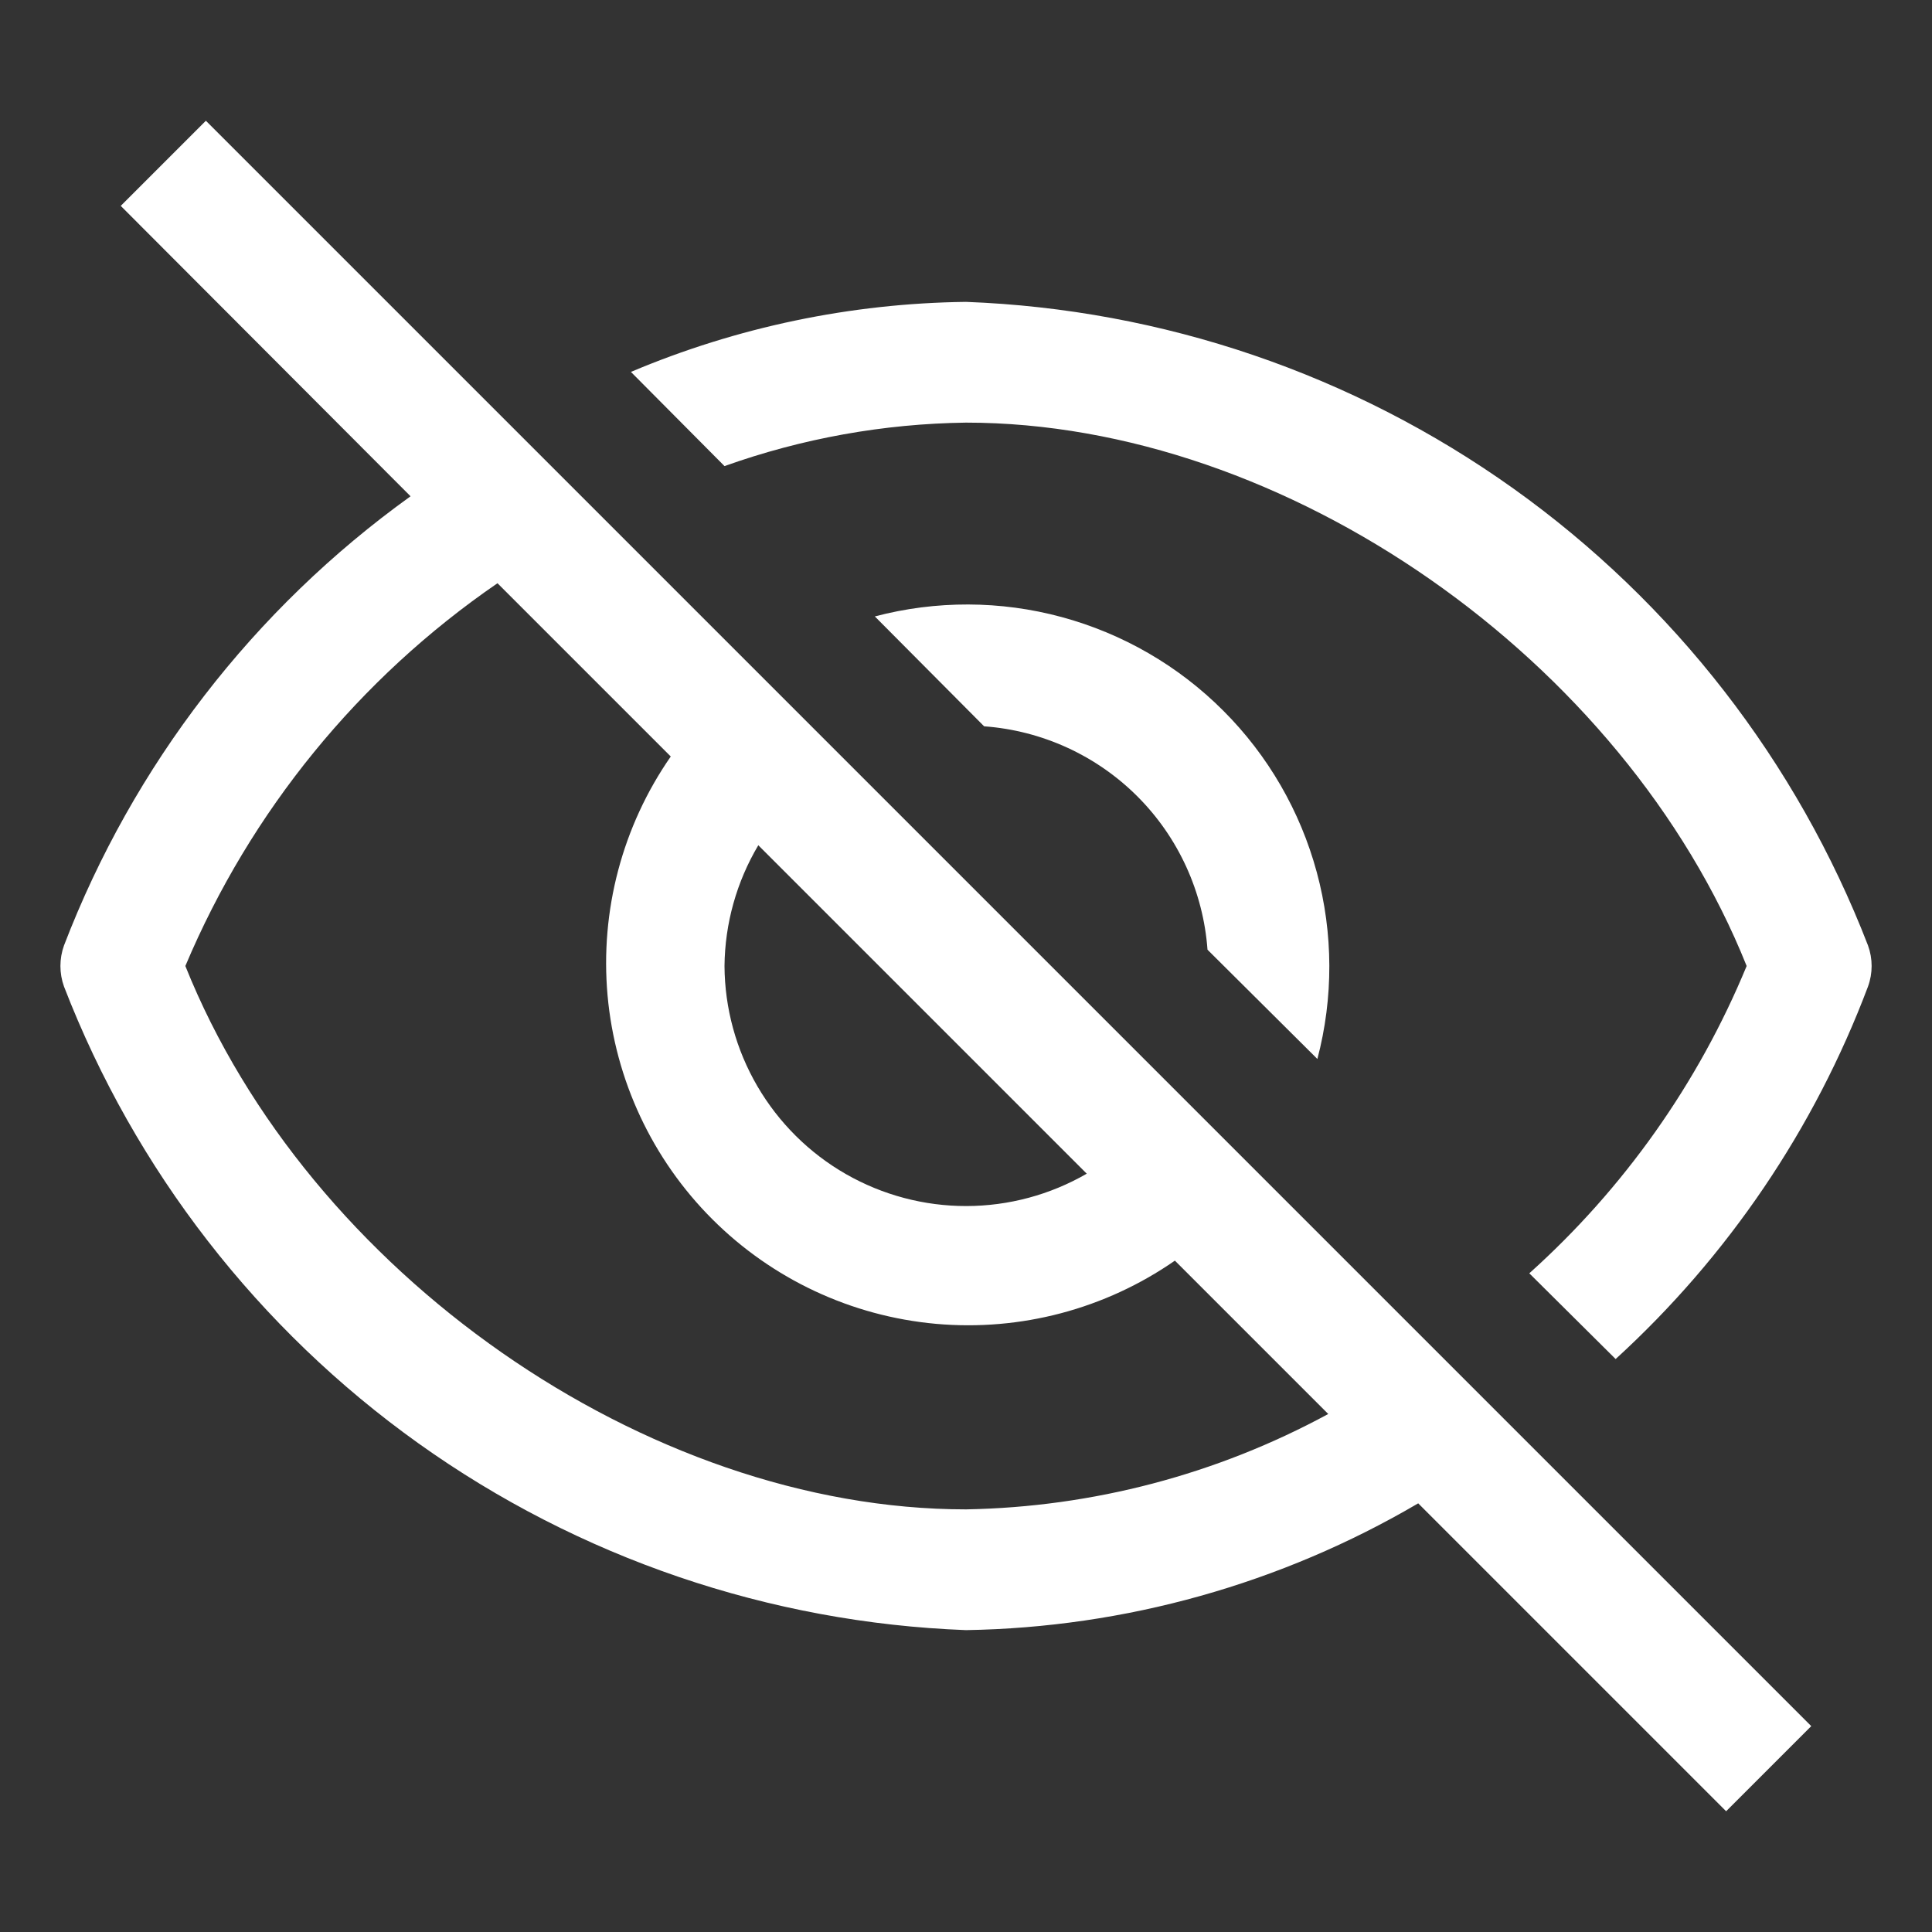
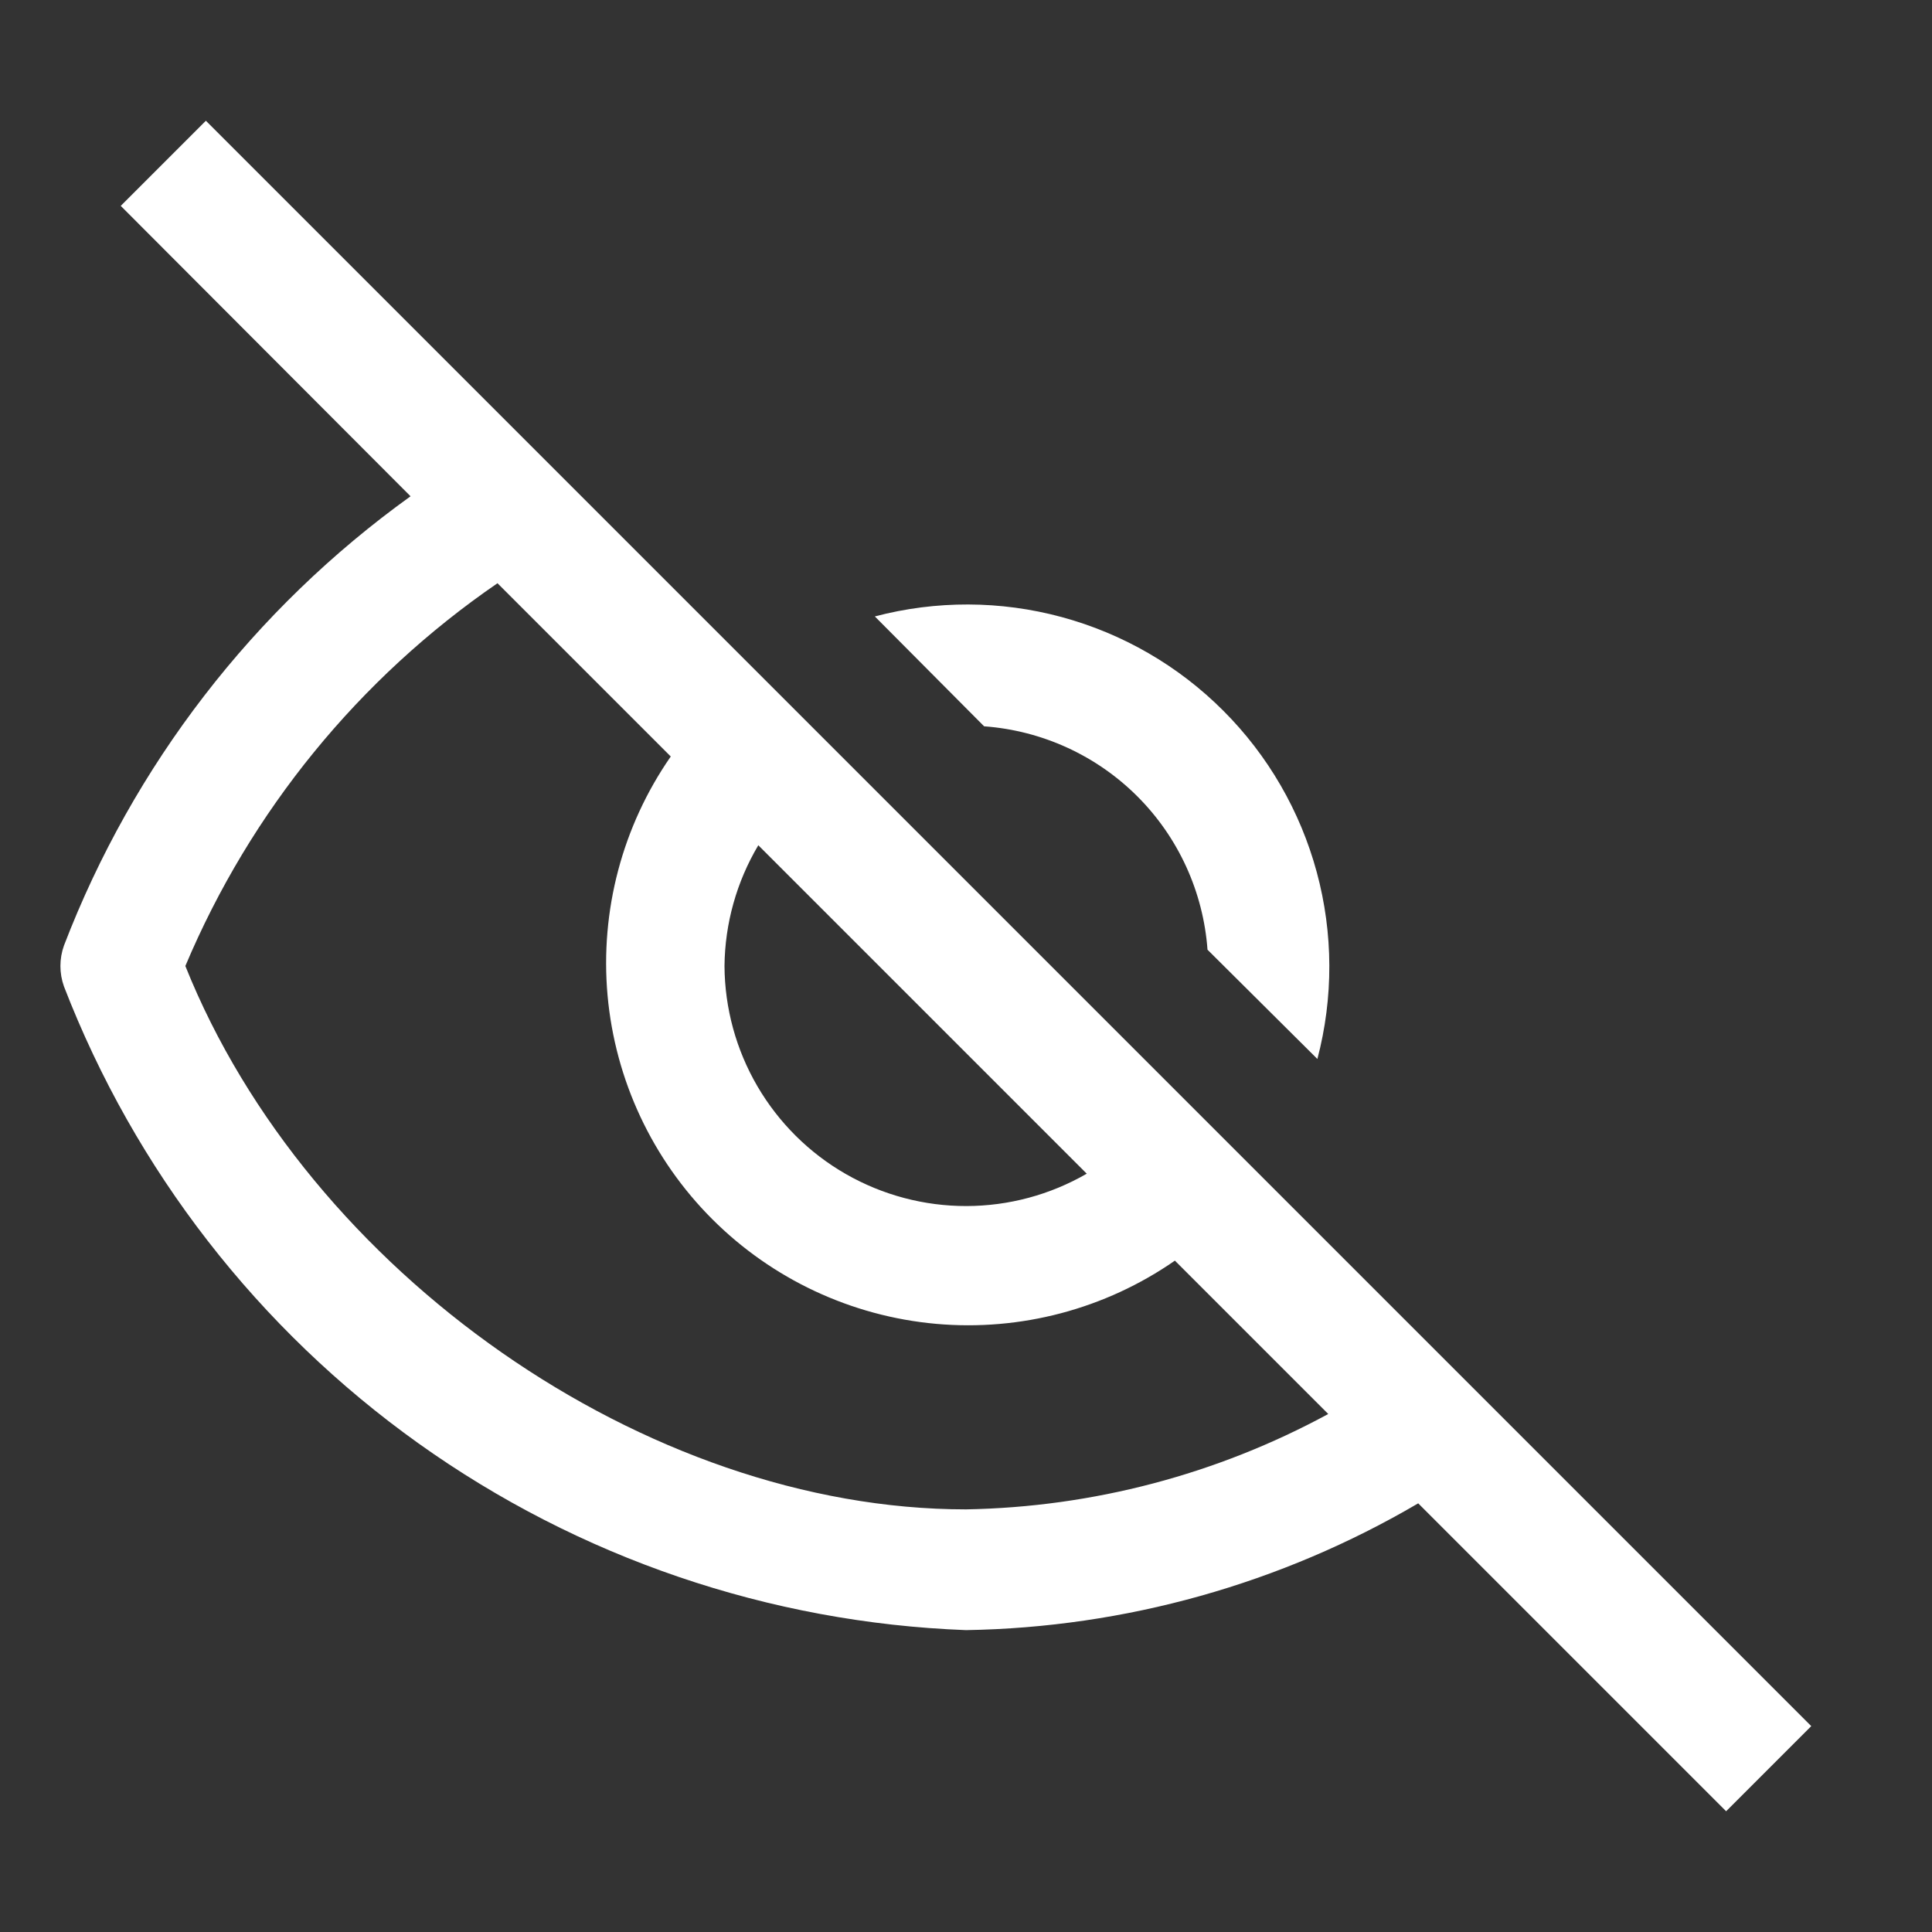
<svg xmlns="http://www.w3.org/2000/svg" width="32" height="32" viewBox="0 0 32 32" fill="none">
  <rect x="0" y="0" width="32" height="32" fill="#333333" stroke="none" />
-   <path d="M26.76 22.51L25.33 21.09C26.896 19.684 28.127 17.945 28.93 16C26.9 10.93 21.3 7 16 7C14.636 7.018 13.285 7.261 12 7.72L10.45 6.16C12.208 5.417 14.093 5.023 16 5C19.26 5.123 22.412 6.198 25.067 8.092C27.722 9.987 29.764 12.618 30.94 15.66C31.02 15.88 31.02 16.12 30.94 16.34C30.052 18.697 28.62 20.811 26.76 22.51Z" fill="white" />
  <path d="M20 15.73C19.93 14.772 19.518 13.87 18.839 13.191C18.16 12.512 17.258 12.1 16.3 12.03L14.49 10.21C15.504 9.943 16.571 9.946 17.583 10.22C18.596 10.494 19.519 11.028 20.26 11.77C21.002 12.511 21.536 13.434 21.81 14.447C22.084 15.459 22.087 16.526 21.82 17.54L20 15.73ZM1.06 15.66C2.207 12.673 4.202 10.087 6.8 8.22L2 3.41L3.41 2L30 28.59L28.59 30L23.49 24.9C21.216 26.234 18.636 26.957 16 27C12.741 26.877 9.588 25.802 6.933 23.908C4.278 22.013 2.236 19.382 1.06 16.34C0.981 16.12 0.981 15.88 1.06 15.66ZM12 16C12.004 16.7 12.192 17.387 12.545 17.992C12.898 18.596 13.403 19.098 14.01 19.446C14.618 19.794 15.306 19.977 16.006 19.976C16.706 19.975 17.394 19.79 18 19.44L12.56 14C12.2 14.606 12.007 15.296 12 16ZM16 25C18.098 24.963 20.156 24.421 22 23.42L19.46 20.88C18.305 21.682 16.904 22.052 15.504 21.927C14.103 21.801 12.791 21.187 11.797 20.193C10.803 19.199 10.189 17.887 10.063 16.486C9.938 15.085 10.308 13.685 11.11 12.53L8.24 9.66C5.945 11.235 4.151 13.435 3.07 16C5.1 21.07 10.7 25 16 25Z" fill="white" />
</svg>